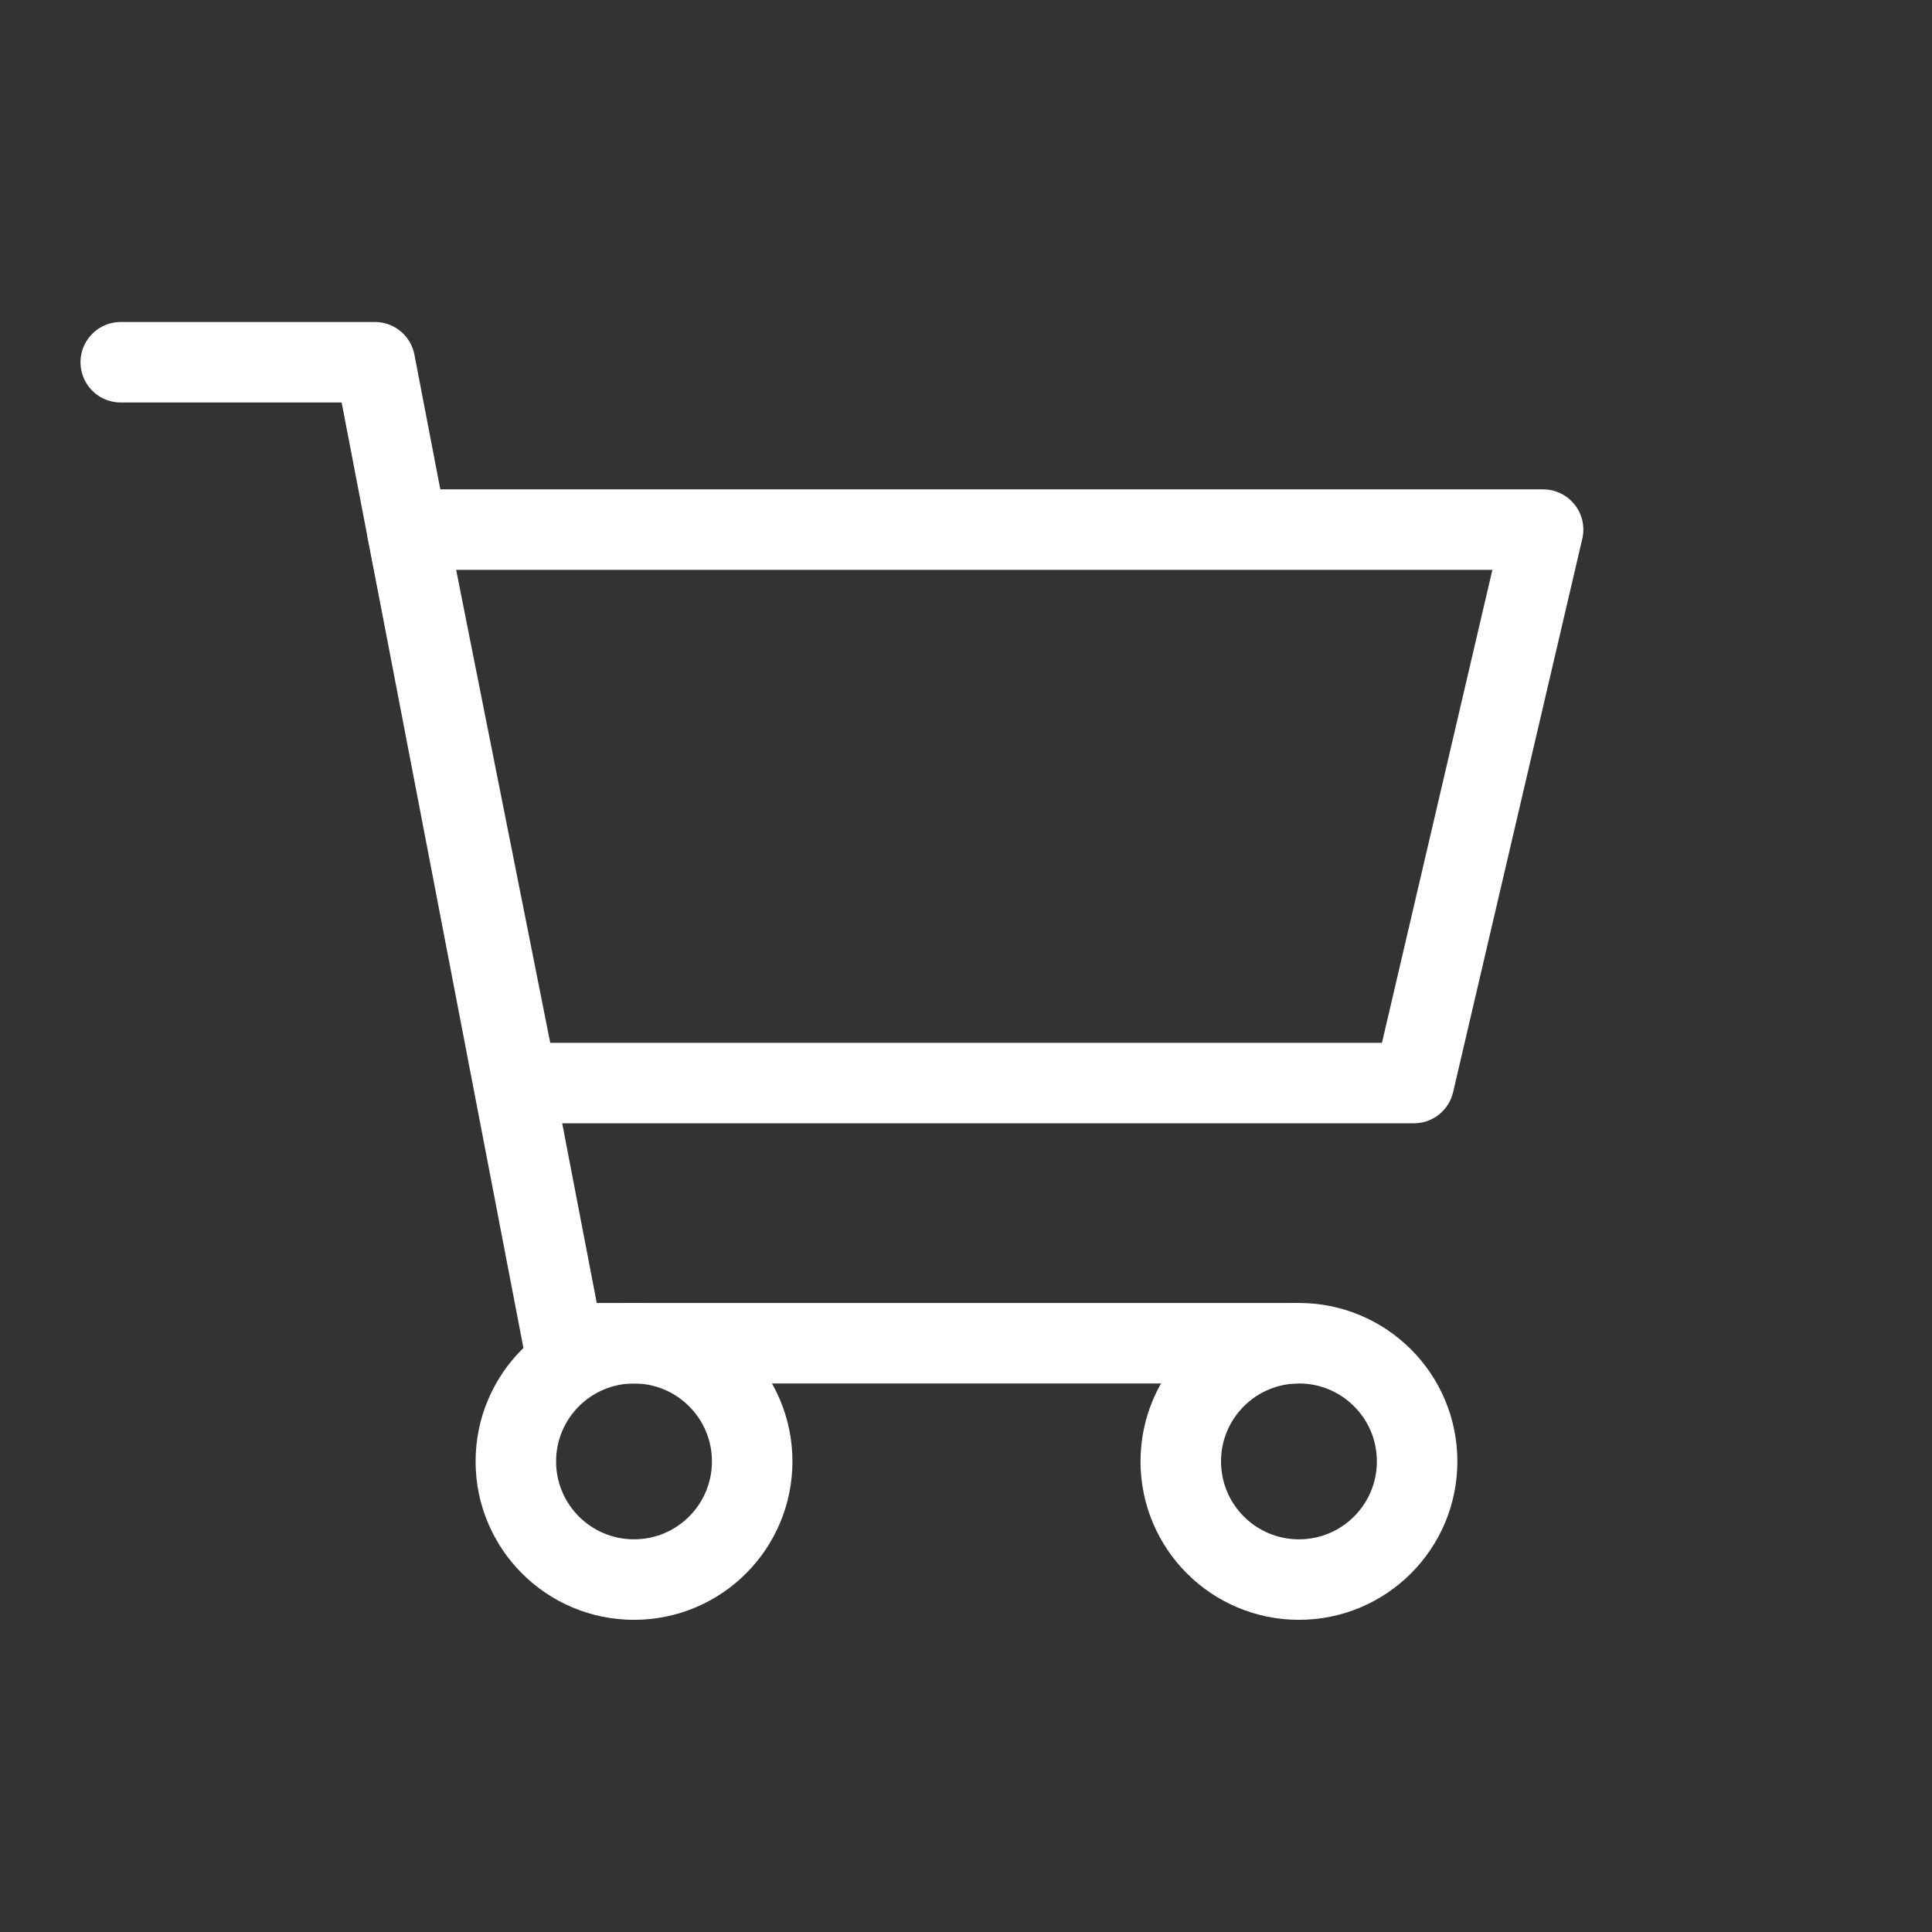
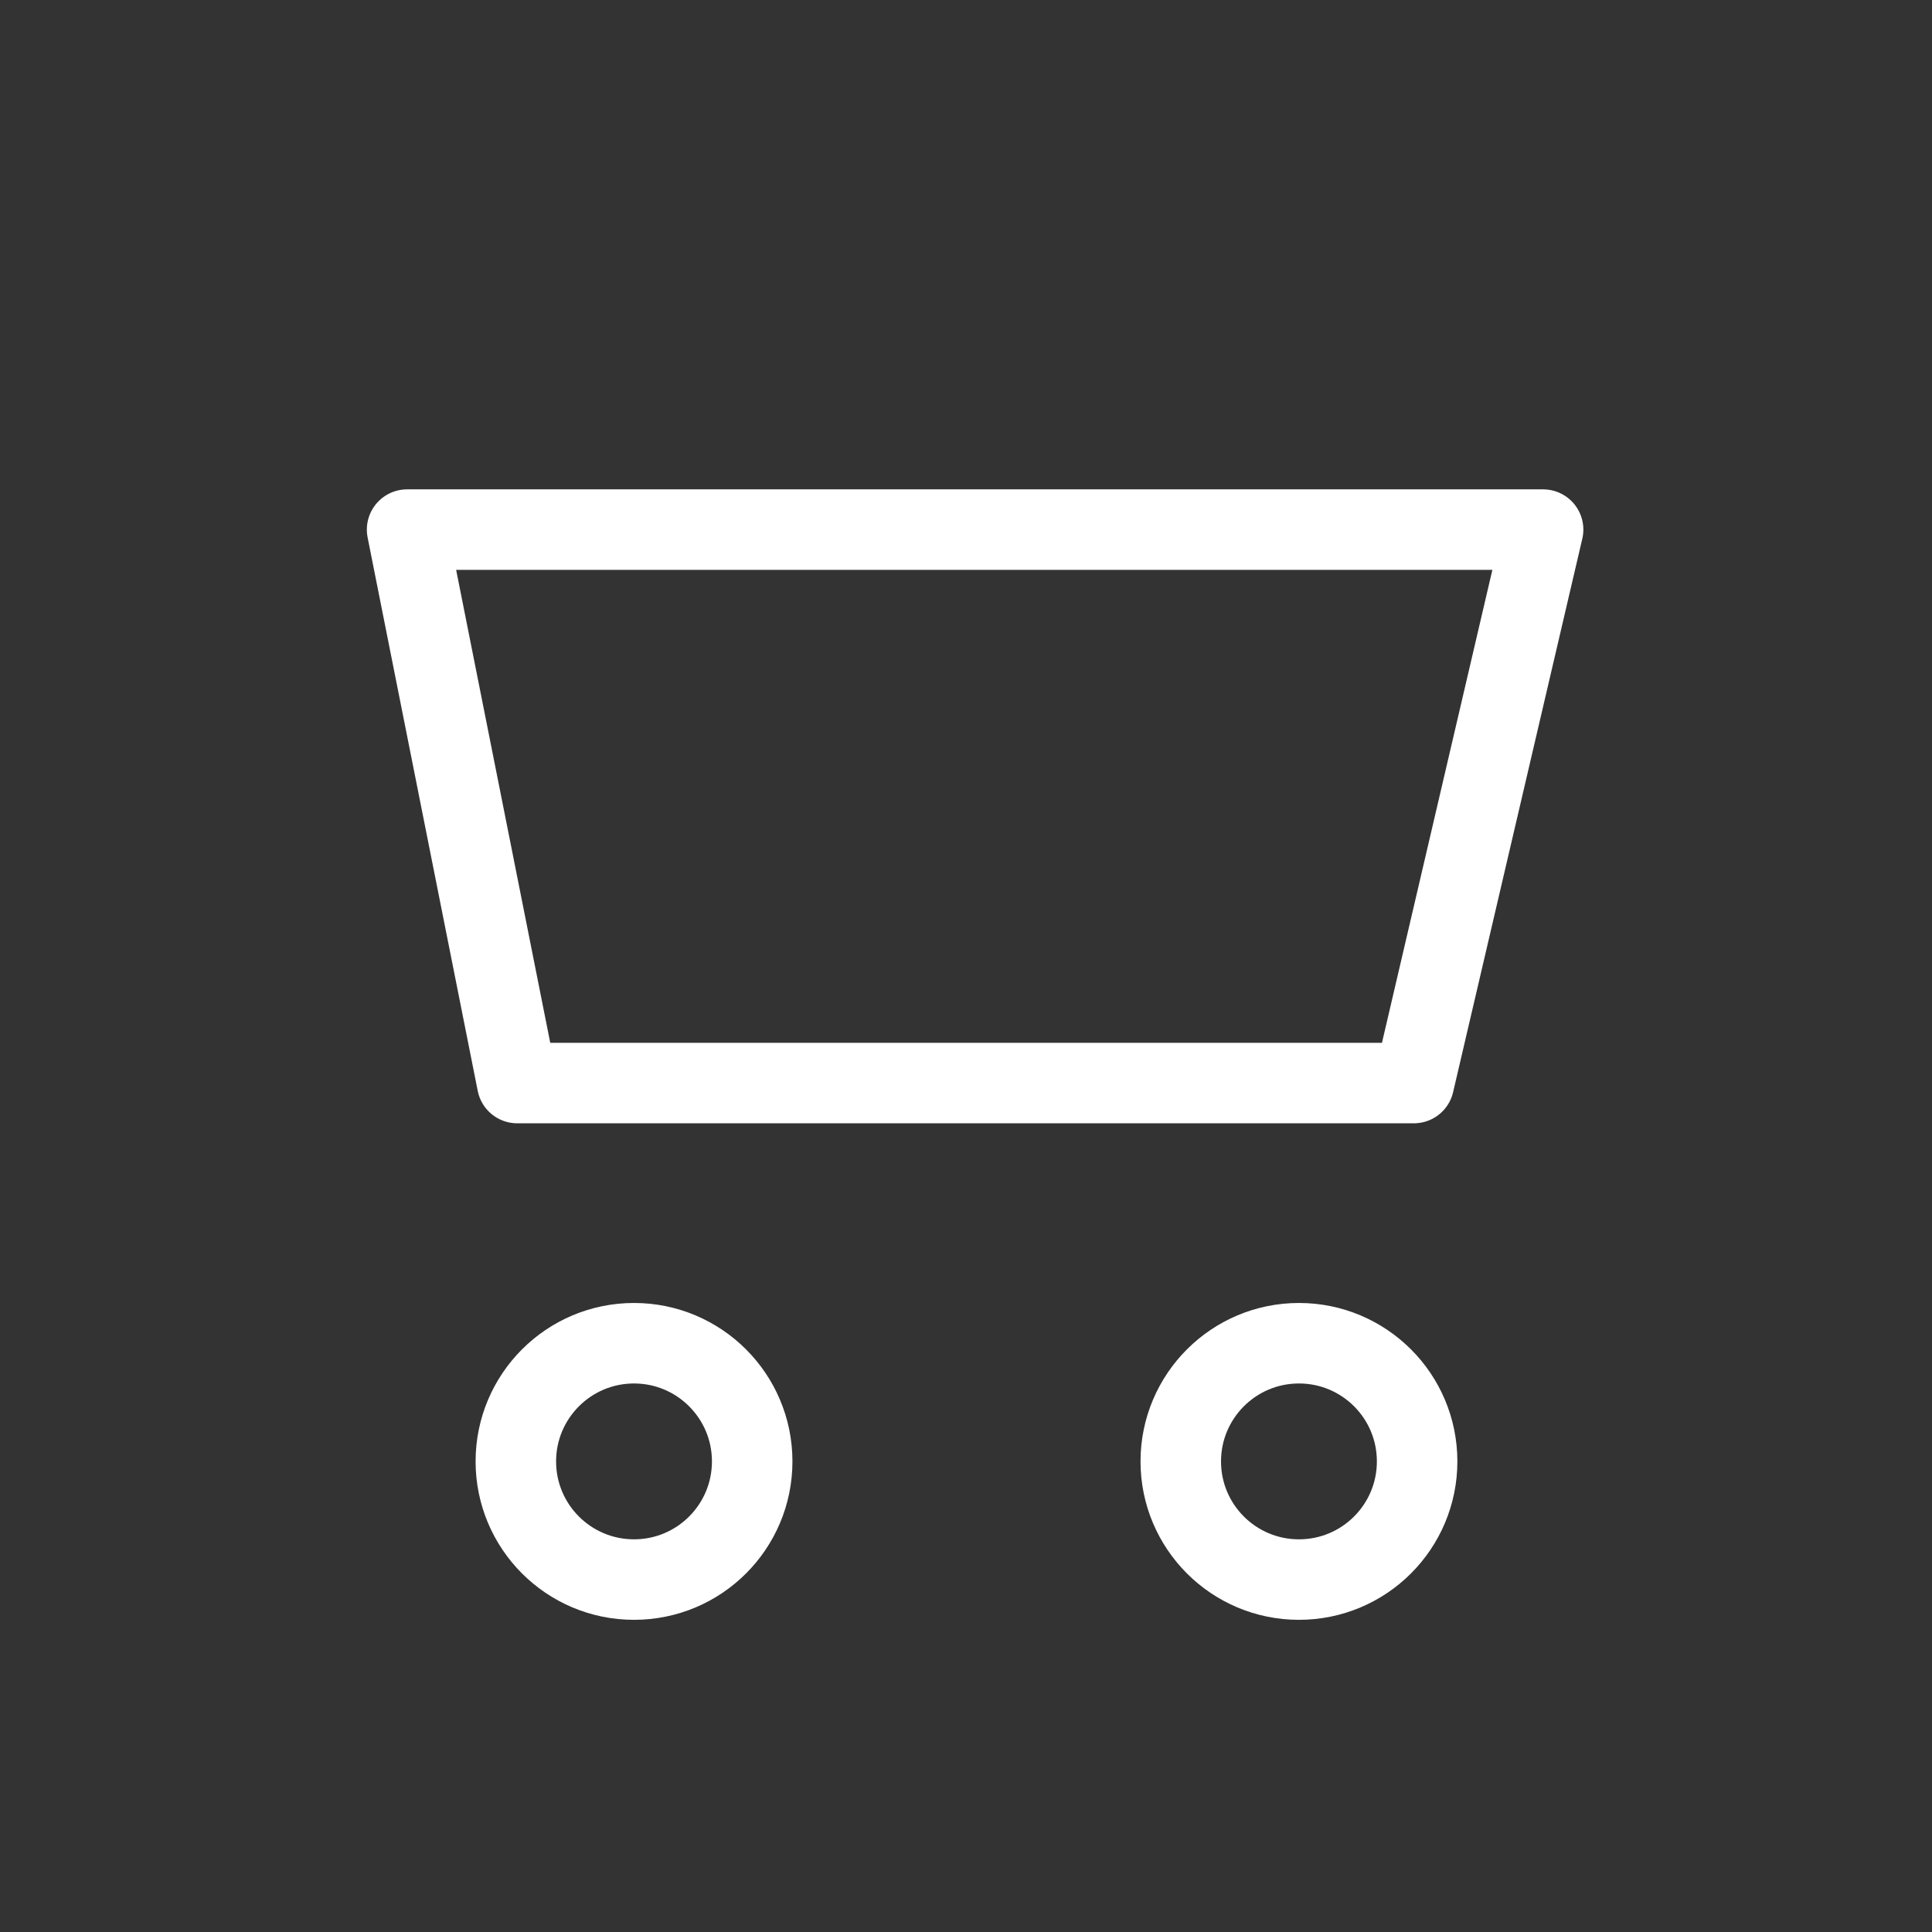
<svg xmlns="http://www.w3.org/2000/svg" width="24" height="24" viewBox="0 0 24 24">
  <rect x="0" y="0" width="24" height="24" fill="#333333" stroke="none" />
  <g fill="none" fill-rule="evenodd">
-     <path d="M0 0H24V24H0z" />
    <g stroke="#FFF" stroke-linecap="round" stroke-linejoin="round">
-       <path d="M0.5 0.5L3.657 0.5 6 12.686 15.093 12.686" transform="translate(1 4)" />
      <path d="M4.057 2.579L18.169 2.579 16.564 9.454 5.425 9.454zM8.344 14.154c0 .811-.657 1.468-1.468 1.468-.811 0-1.468-.657-1.468-1.468 0-.81.657-1.468 1.468-1.468.81 0 1.468.657 1.468 1.468zM16.604 14.154c0 .811-.657 1.468-1.468 1.468-.811 0-1.468-.657-1.468-1.468 0-.81.657-1.468 1.468-1.468.811 0 1.468.657 1.468 1.468z" transform="translate(1 4)" />
    </g>
  </g>
</svg>